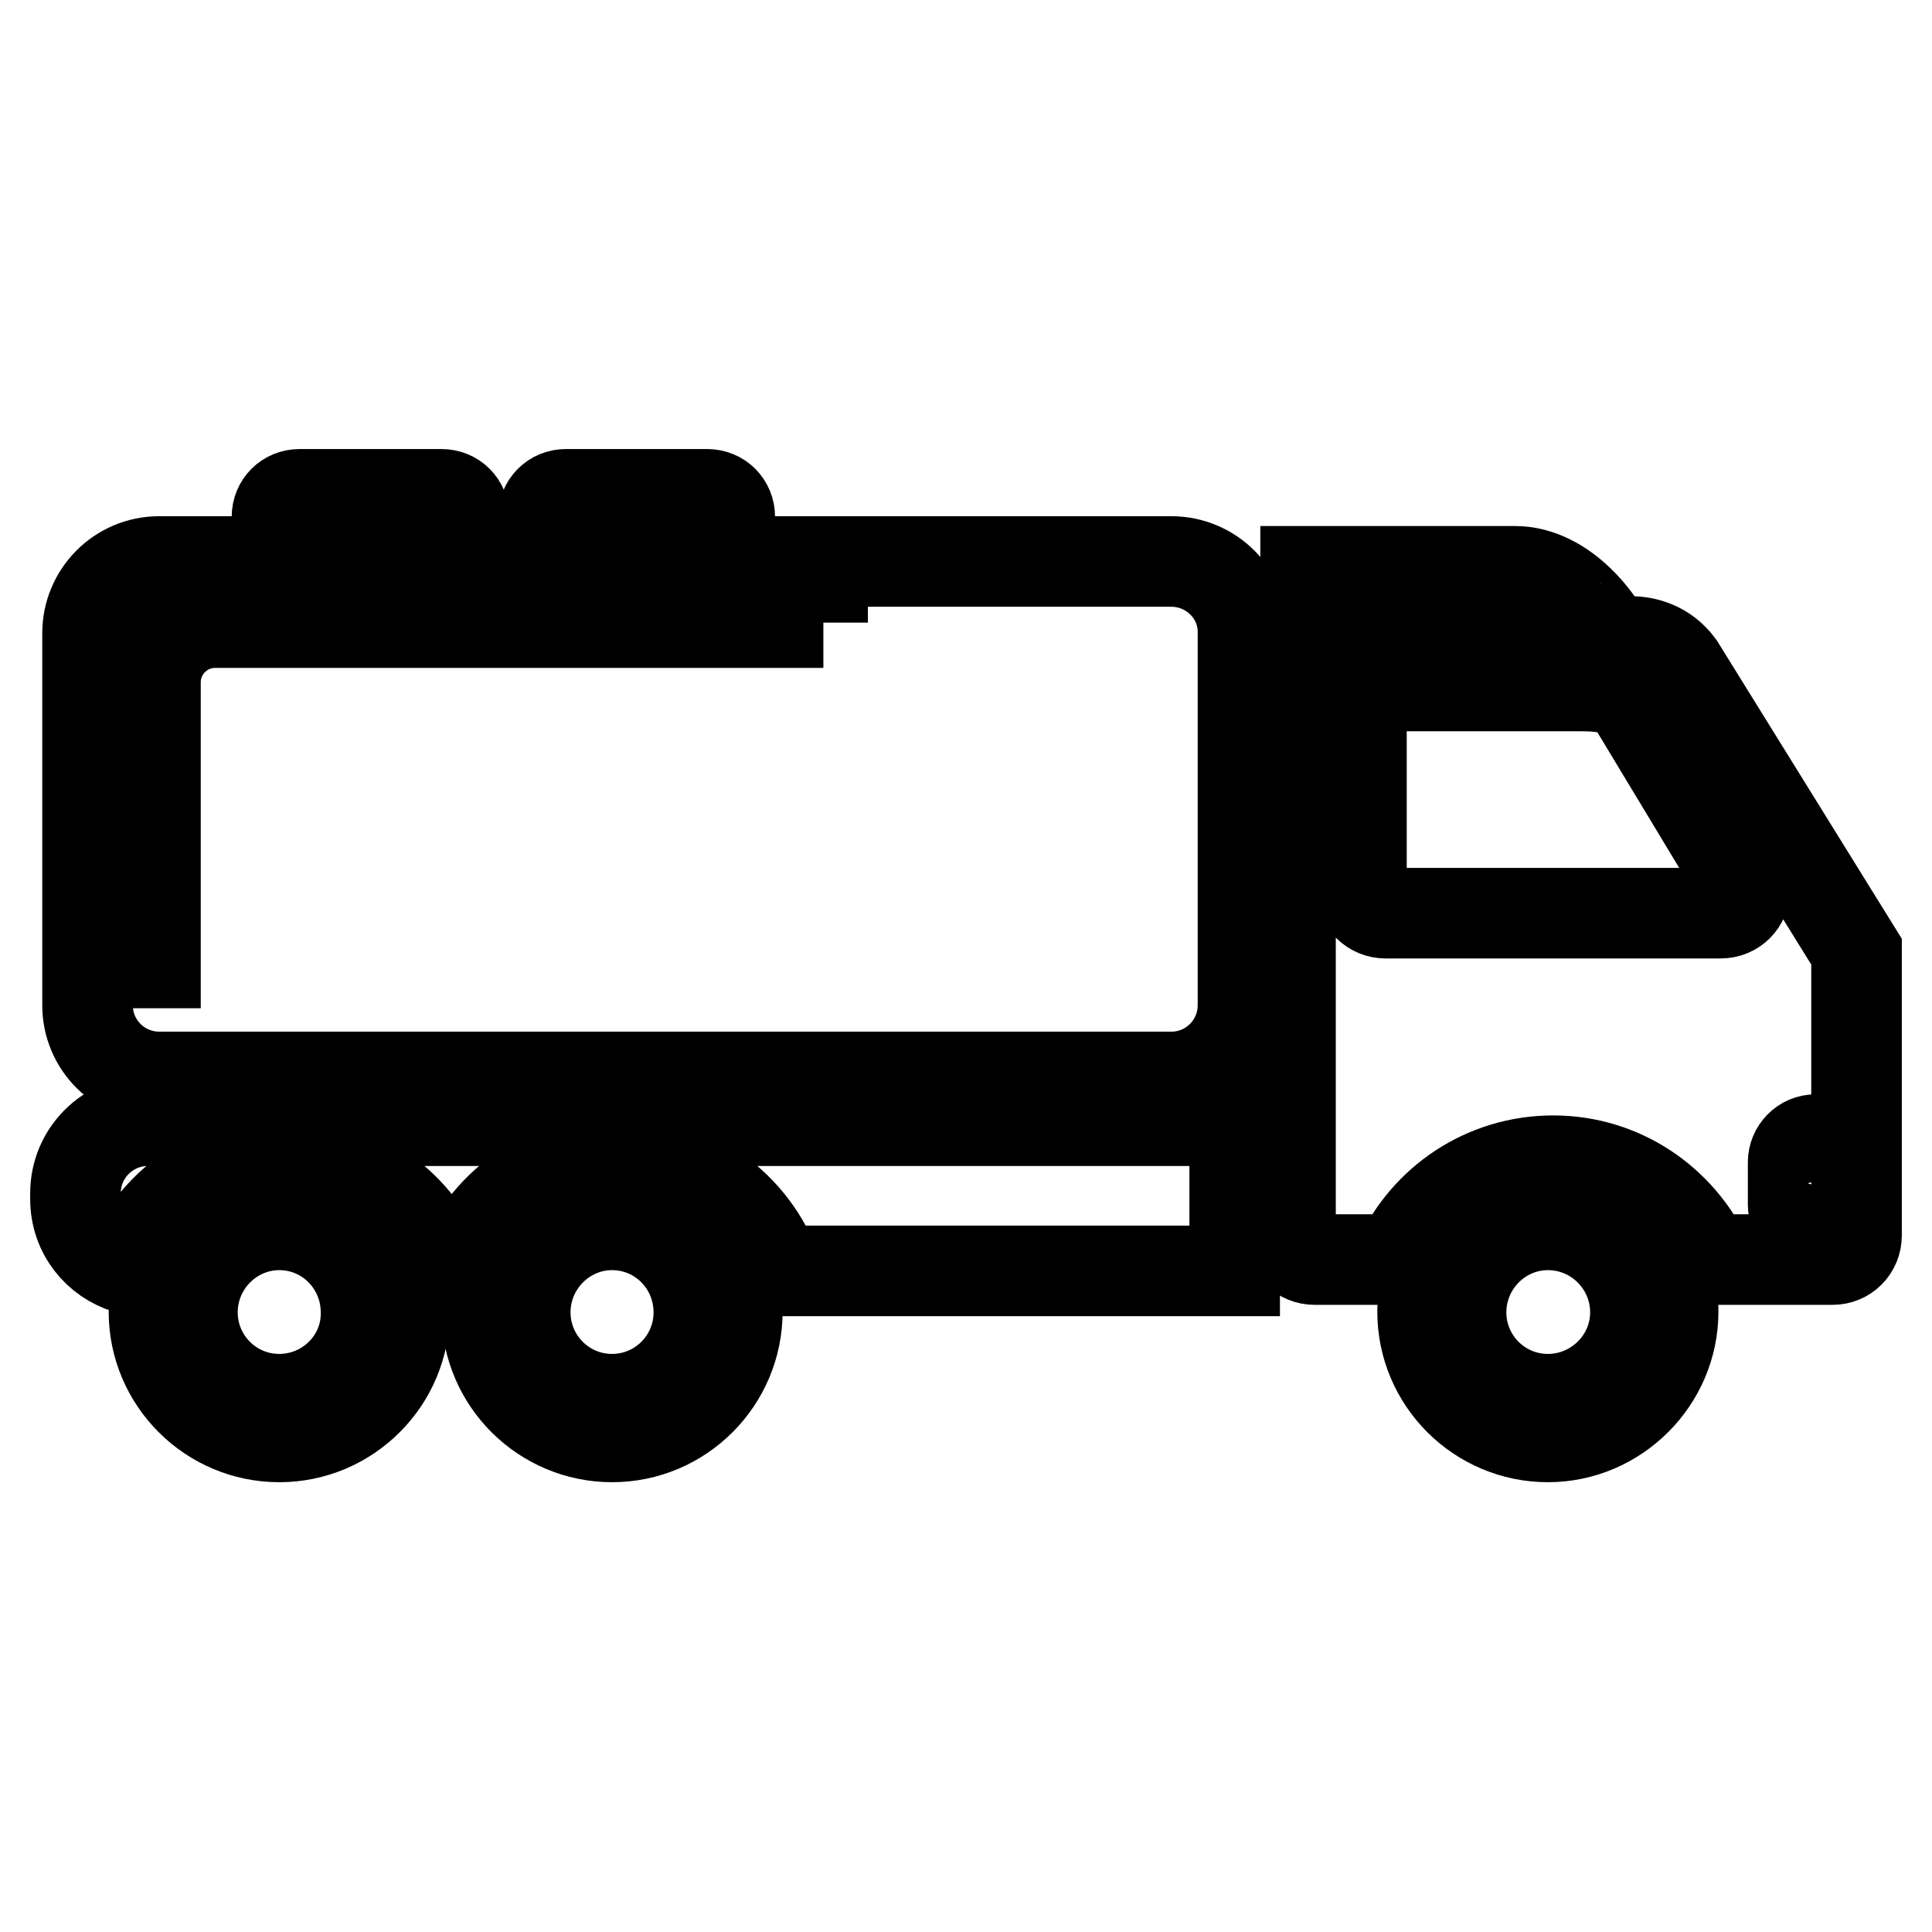
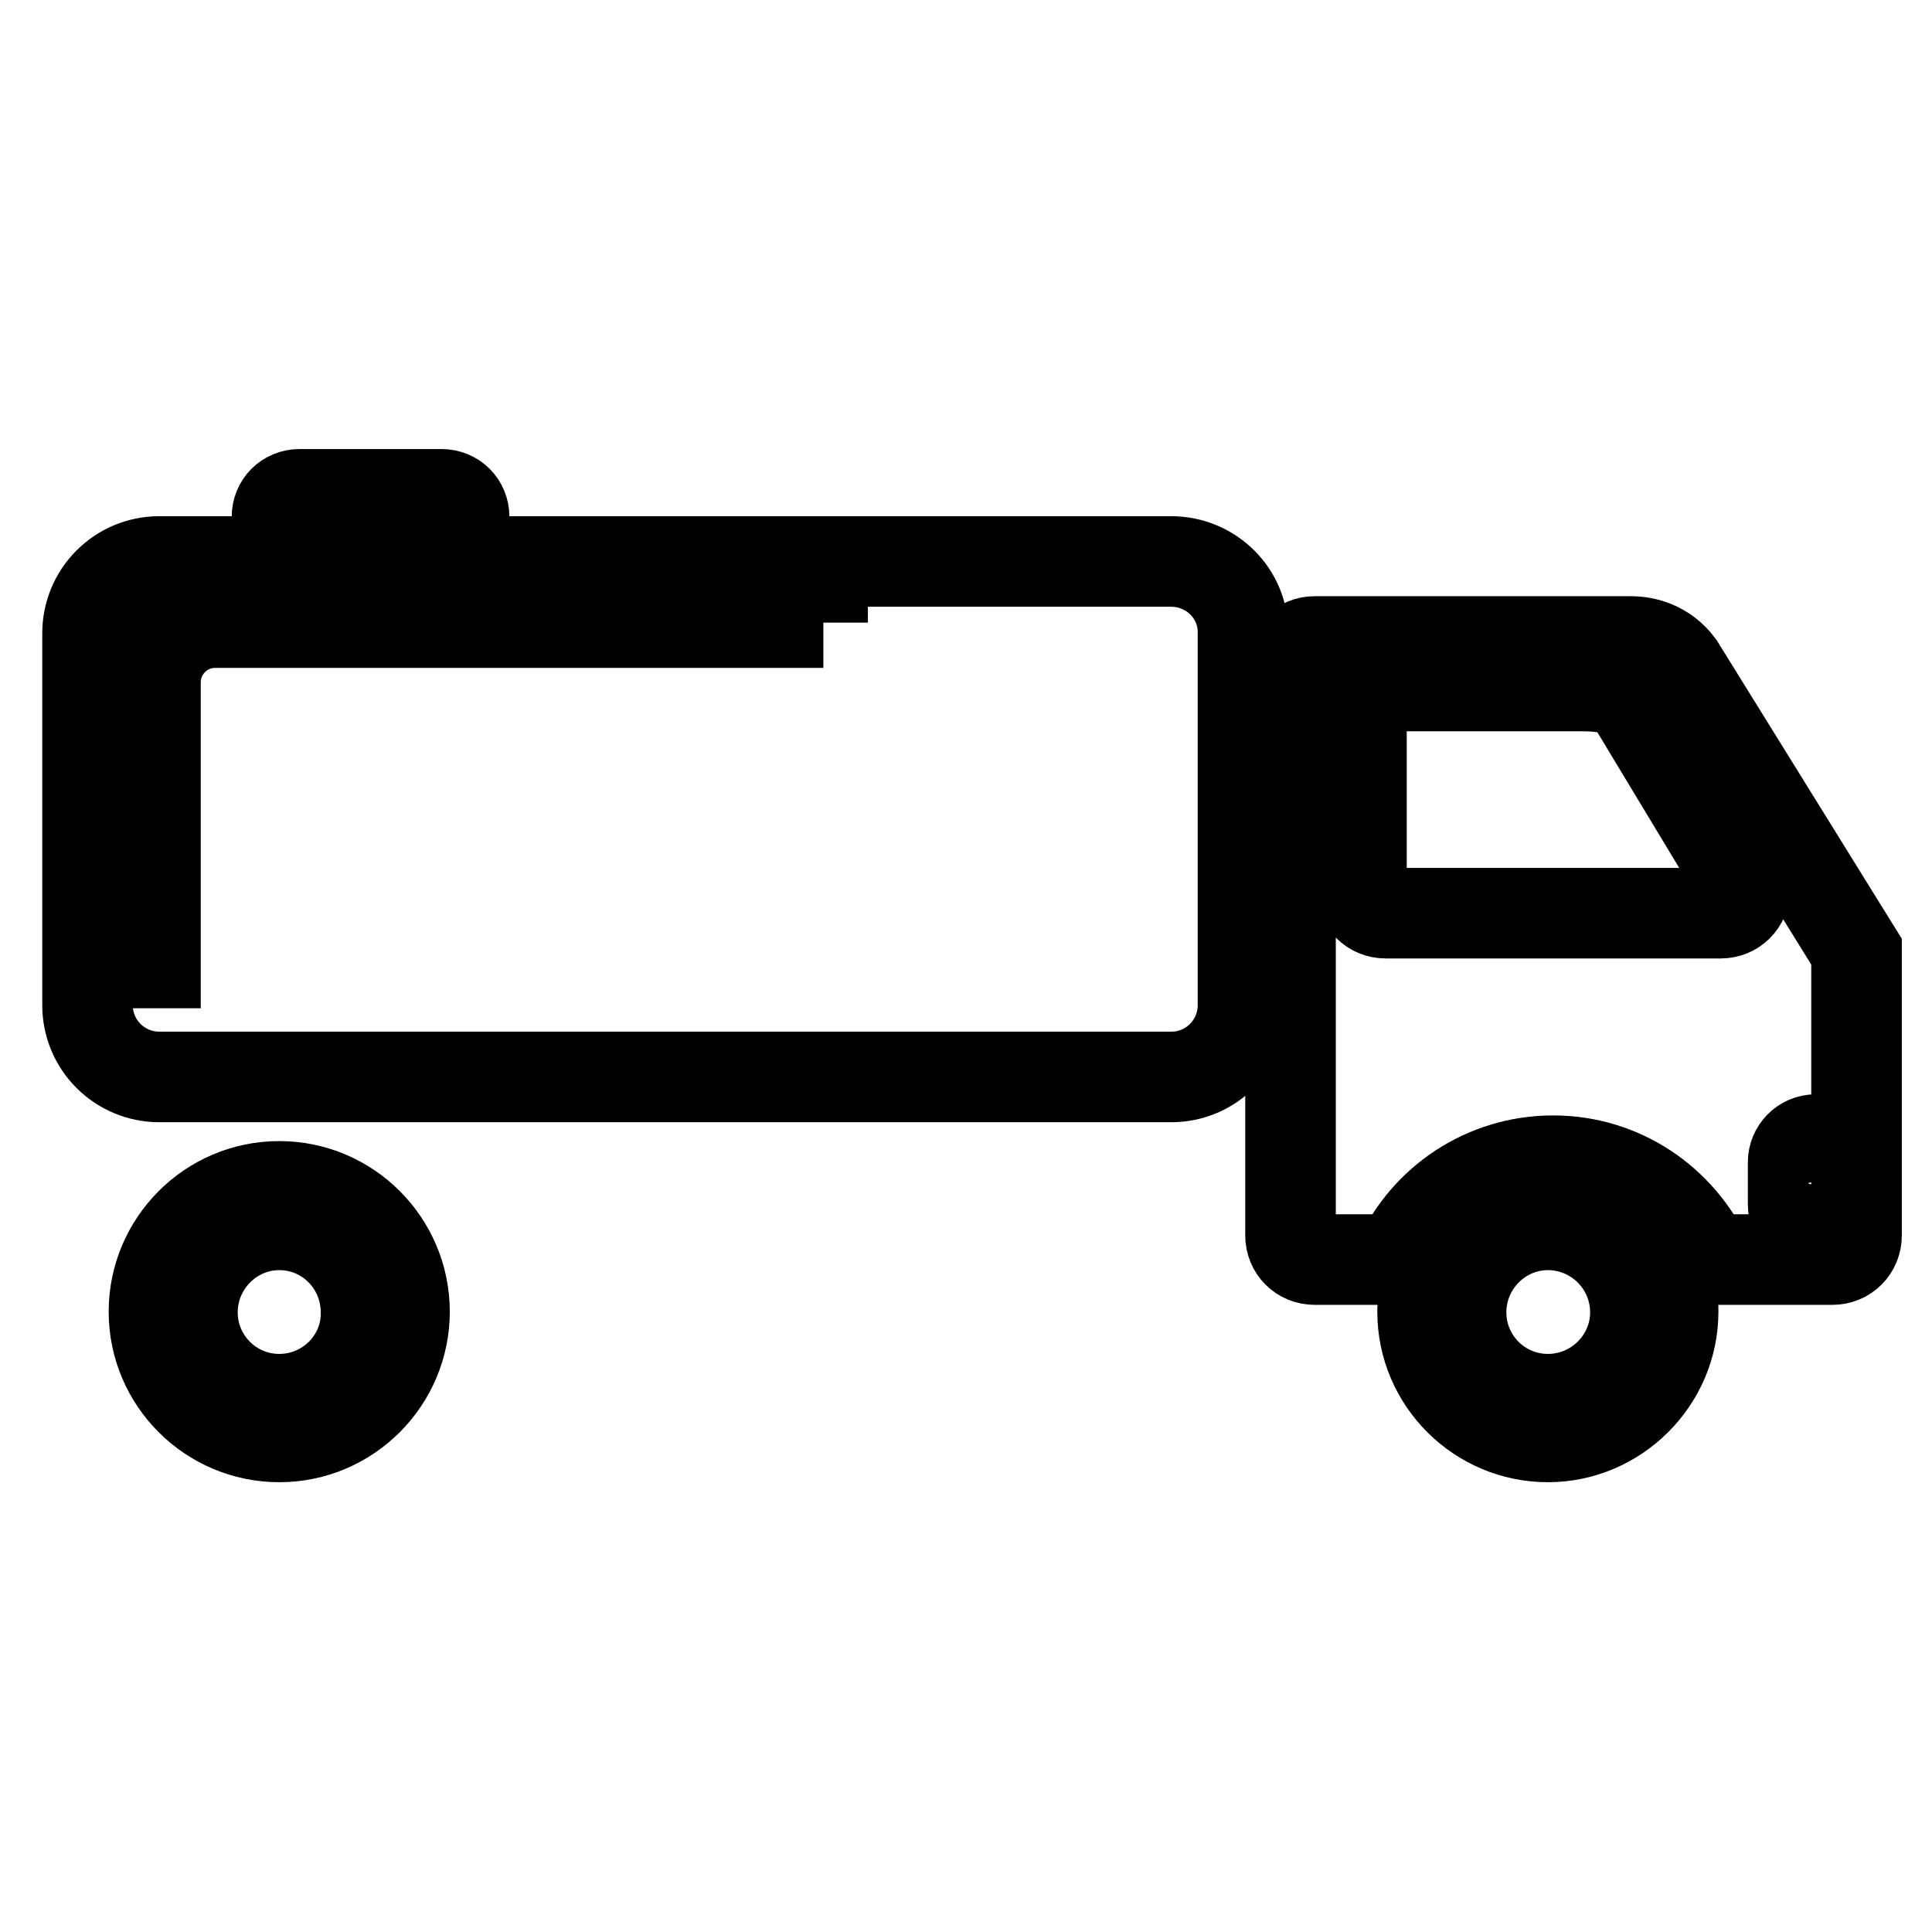
<svg xmlns="http://www.w3.org/2000/svg" version="1.1" x="0px" y="0px" viewBox="0 0 256 256" enable-background="new 0 0 256 256" xml:space="preserve">
  <g>
    <g>
      <g>
        <g>
          <path stroke-width="12" fill-opacity="0" stroke="#000000" d="M155.2,74.4H21.1c-5.3,0-9.5,4.3-9.5,9.5v49.3c0,5.3,4.3,9.5,9.5,9.5h134.1c5.3,0,9.5-4.3,9.5-9.5V83.9C164.8,78.7,160.5,74.4,155.2,74.4z M109.1,82.5H28.5c-4.4,0-7.9,3.6-7.9,7.9v37.2h-3.2V90.5c0-6.1,5-11.1,11.1-11.1h80.5V82.5z" />
          <path stroke-width="12" fill-opacity="0" stroke="#000000" d="M39.7,71.5h18.8c1.7,0,3-1.3,3-3c0-1.7-1.3-3-3-3H39.7c-1.7,0-3,1.3-3,3C36.7,70.2,38,71.5,39.7,71.5z" />
-           <path stroke-width="12" fill-opacity="0" stroke="#000000" d="M75,71.5h18.7c1.7,0,3-1.3,3-3c0-1.7-1.3-3-3-3H75c-1.7,0-3,1.3-3,3C72,70.2,73.3,71.5,75,71.5z" />
-           <path stroke-width="12" fill-opacity="0" stroke="#000000" d="M10,158.1v0.8c0,4.4,2.9,8,6.9,9.2c3.2-8.4,11.4-14.4,20.9-14.4c9.7,0,17.9,6.1,21,14.7h2.1c3.1-8.6,11.4-14.7,21-14.7c9.7,0,17.9,6.1,21,14.7h60.7v-19.9h-144C14.3,148.5,10,152.8,10,158.1z" />
          <path stroke-width="12" fill-opacity="0" stroke="#000000" d="M37,157.2c-9.2,0-16.6,7.5-16.6,16.6c0,9.2,7.5,16.6,16.6,16.6c9.2,0,16.6-7.5,16.6-16.6C53.6,164.7,46.2,157.2,37,157.2z M37,185.4c-6.4,0-11.5-5.2-11.5-11.5c0-6.4,5.2-11.6,11.5-11.6c6.4,0,11.5,5.2,11.5,11.6C48.6,180.2,43.4,185.4,37,185.4z" />
-           <path stroke-width="12" fill-opacity="0" stroke="#000000" d="M81.1,157.2c-9.2,0-16.6,7.5-16.6,16.6c0,9.2,7.5,16.6,16.6,16.6c9.2,0,16.6-7.5,16.6-16.6C97.7,164.7,90.2,157.2,81.1,157.2z M81.1,185.4c-6.4,0-11.5-5.2-11.5-11.5c0-6.4,5.2-11.6,11.5-11.6c6.4,0,11.5,5.2,11.5,11.6C92.6,180.2,87.5,185.4,81.1,185.4z" />
          <path stroke-width="12" fill-opacity="0" stroke="#000000" d="M205.1,157.2c-9.2,0-16.6,7.5-16.6,16.6c0,9.2,7.5,16.6,16.6,16.6s16.6-7.5,16.6-16.6C221.8,164.7,214.3,157.2,205.1,157.2z M205.1,185.4c-6.4,0-11.5-5.2-11.5-11.5c0-6.4,5.2-11.6,11.5-11.6c6.4,0,11.6,5.2,11.6,11.6C216.7,180.2,211.5,185.4,205.1,185.4z" />
-           <path stroke-width="12" fill-opacity="0" stroke="#000000" d="M222.5,88.2c-1.9-2.6-4.6-3.2-6.4-3.2h-41.9c-1.8,0-3.2,1.4-3.2,3.2v75.5c0,1.8,1.4,3.2,3.2,3.2h11.2c3.5-7.7,11.3-13.1,20.4-13.1c9.1,0,16.8,5.4,20.4,13.1h16.6c1.8,0,3.2-1.4,3.2-3.2v-37.6L222.5,88.2z M228,121h-44.4c-1.8,0-3.2-1.4-3.2-3.2V94.1c0-1.8,1.4-3.2,3.2-3.2h26c4.8,0,6.2,1.1,7.3,3.2l14.3,23.7C231.2,119.6,229.8,121,228,121z M243.6,159.6c0,1.6-1.3,3-3,3s-3-1.3-3-3V154c0-1.6,1.3-3,3-3s3,1.3,3,3V159.6z" />
-           <path stroke-width="12" fill-opacity="0" stroke="#000000" d="M200.7,75.7H173V82v1.3h39.2C212.3,83.3,207.7,75.7,200.7,75.7z" />
+           <path stroke-width="12" fill-opacity="0" stroke="#000000" d="M222.5,88.2c-1.9-2.6-4.6-3.2-6.4-3.2h-41.9c-1.8,0-3.2,1.4-3.2,3.2v75.5c0,1.8,1.4,3.2,3.2,3.2h11.2c3.5-7.7,11.3-13.1,20.4-13.1c9.1,0,16.8,5.4,20.4,13.1h16.6c1.8,0,3.2-1.4,3.2-3.2v-37.6L222.5,88.2z M228,121h-44.4c-1.8,0-3.2-1.4-3.2-3.2V94.1c0-1.8,1.4-3.2,3.2-3.2h26c4.8,0,6.2,1.1,7.3,3.2l14.3,23.7C231.2,119.6,229.8,121,228,121M243.6,159.6c0,1.6-1.3,3-3,3s-3-1.3-3-3V154c0-1.6,1.3-3,3-3s3,1.3,3,3V159.6z" />
        </g>
      </g>
      <g />
      <g />
      <g />
      <g />
      <g />
      <g />
      <g />
      <g />
      <g />
      <g />
      <g />
      <g />
      <g />
      <g />
      <g />
    </g>
  </g>
</svg>